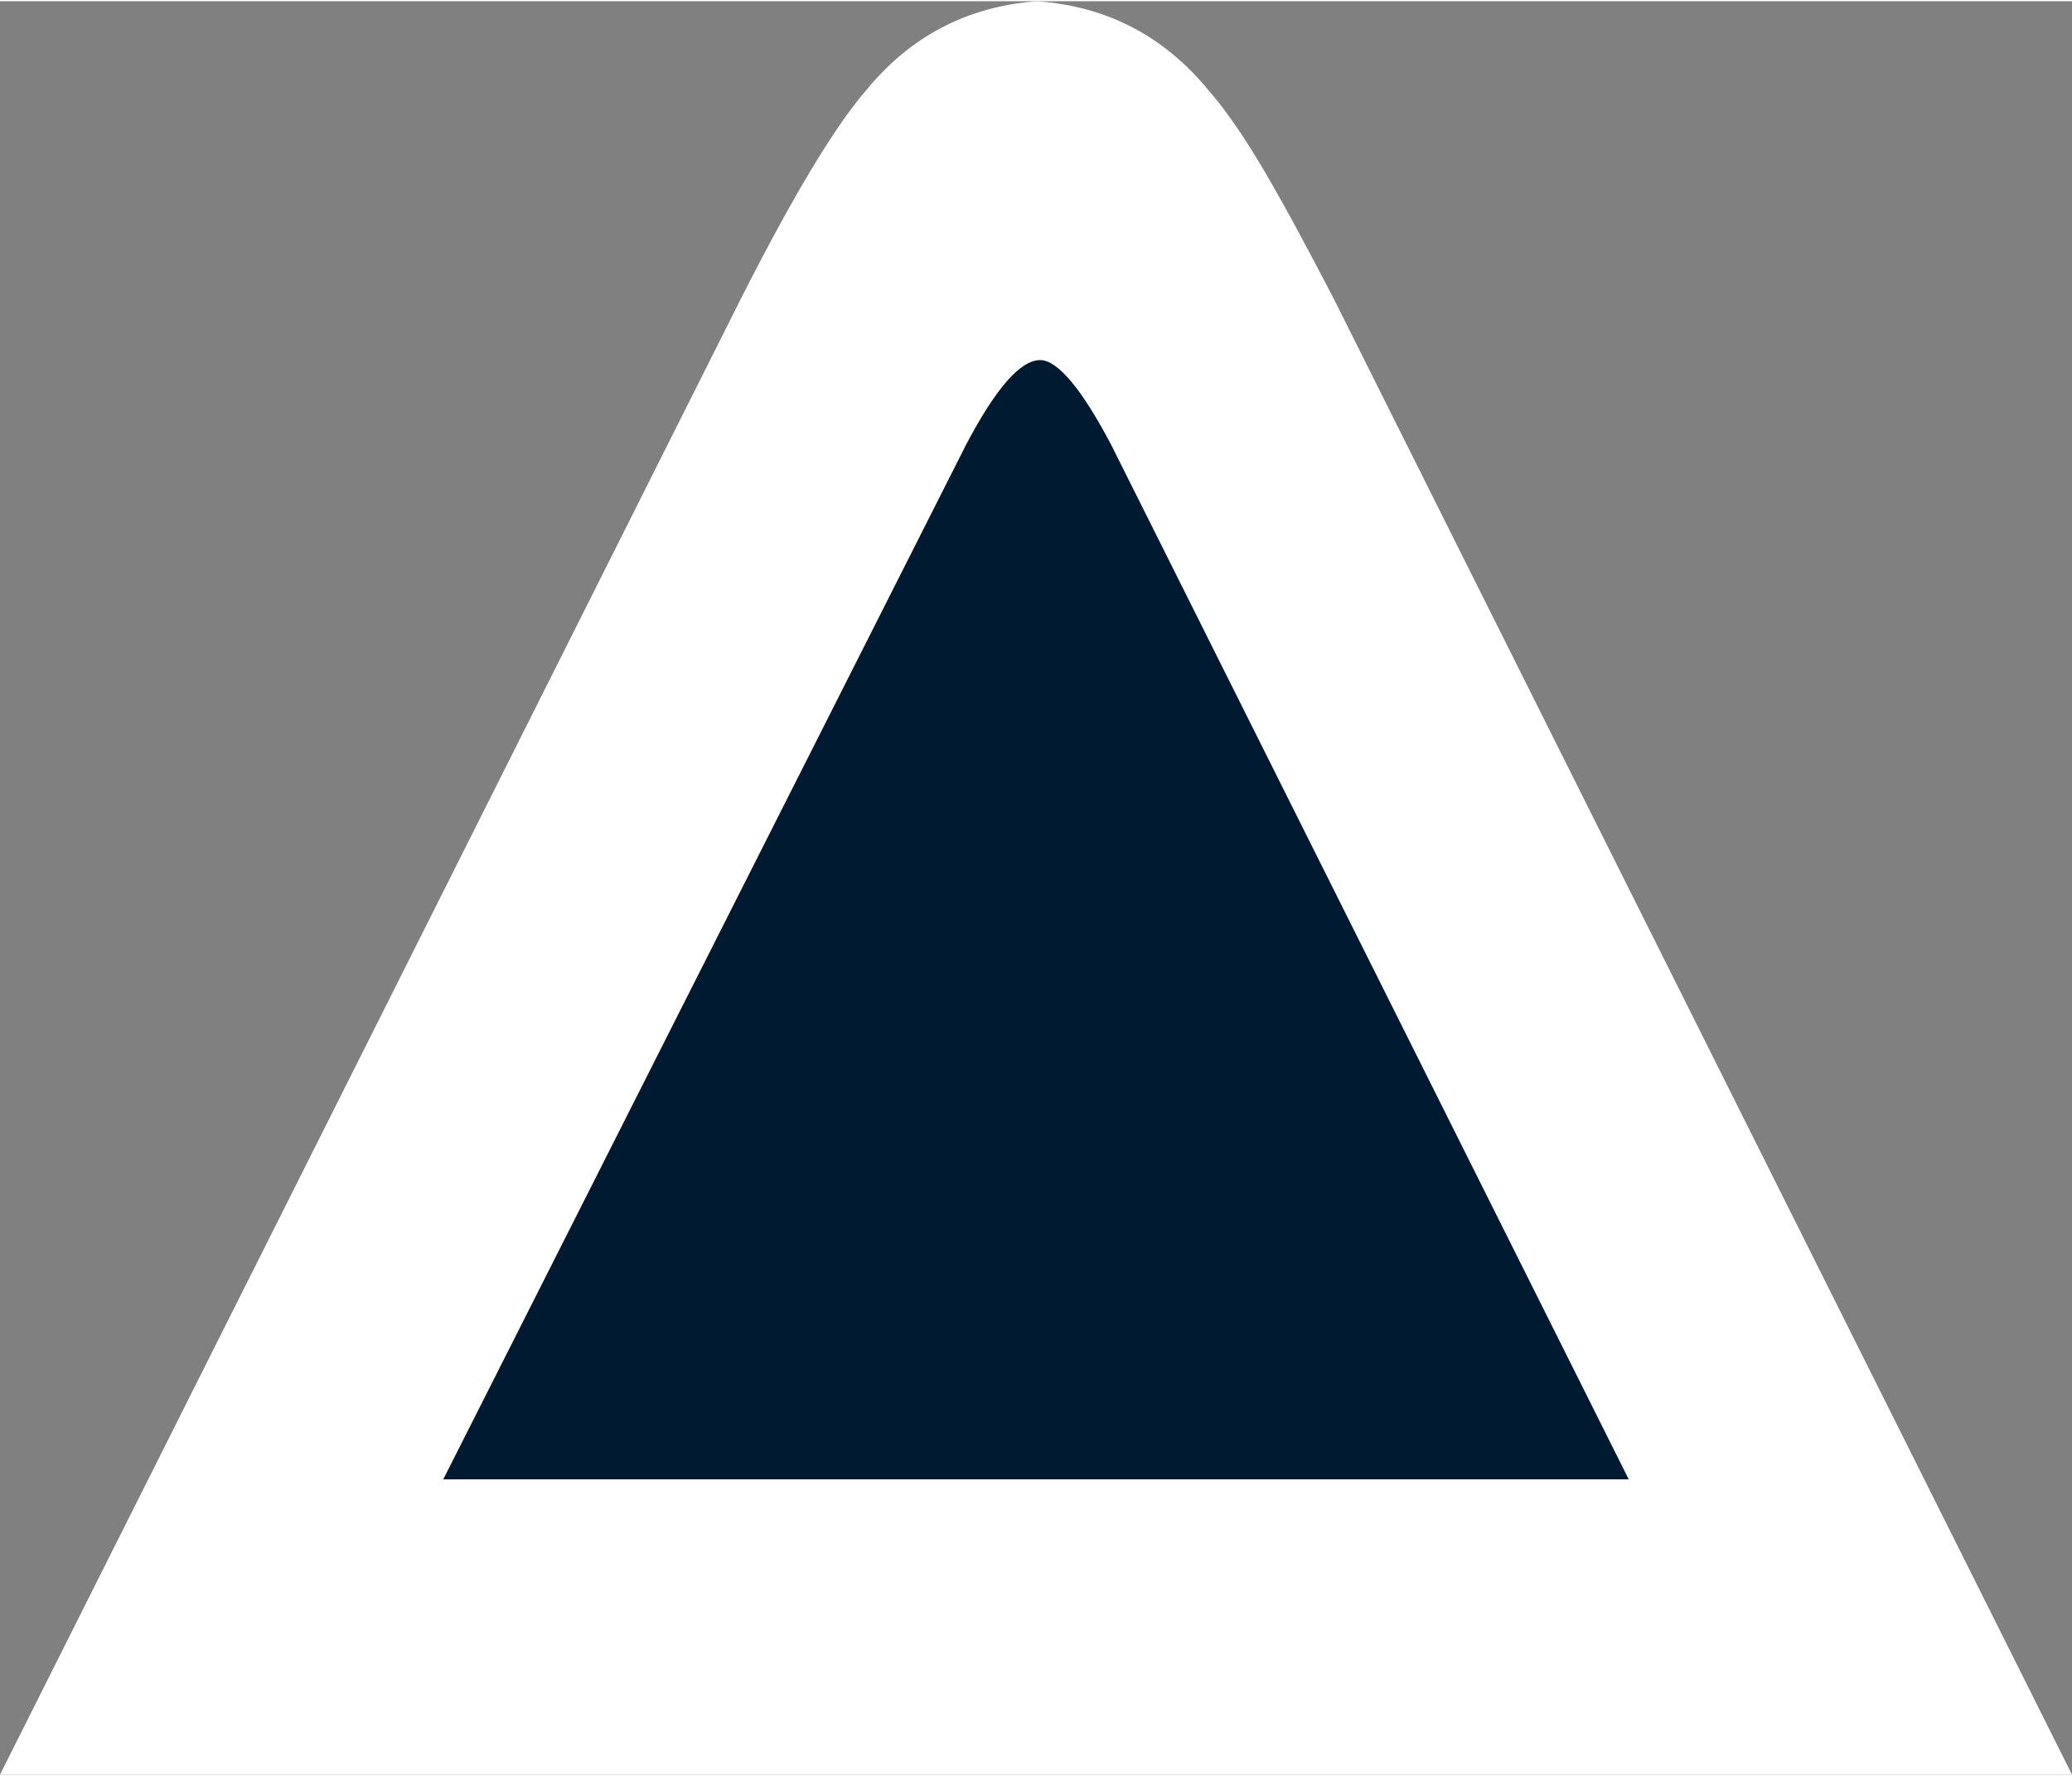
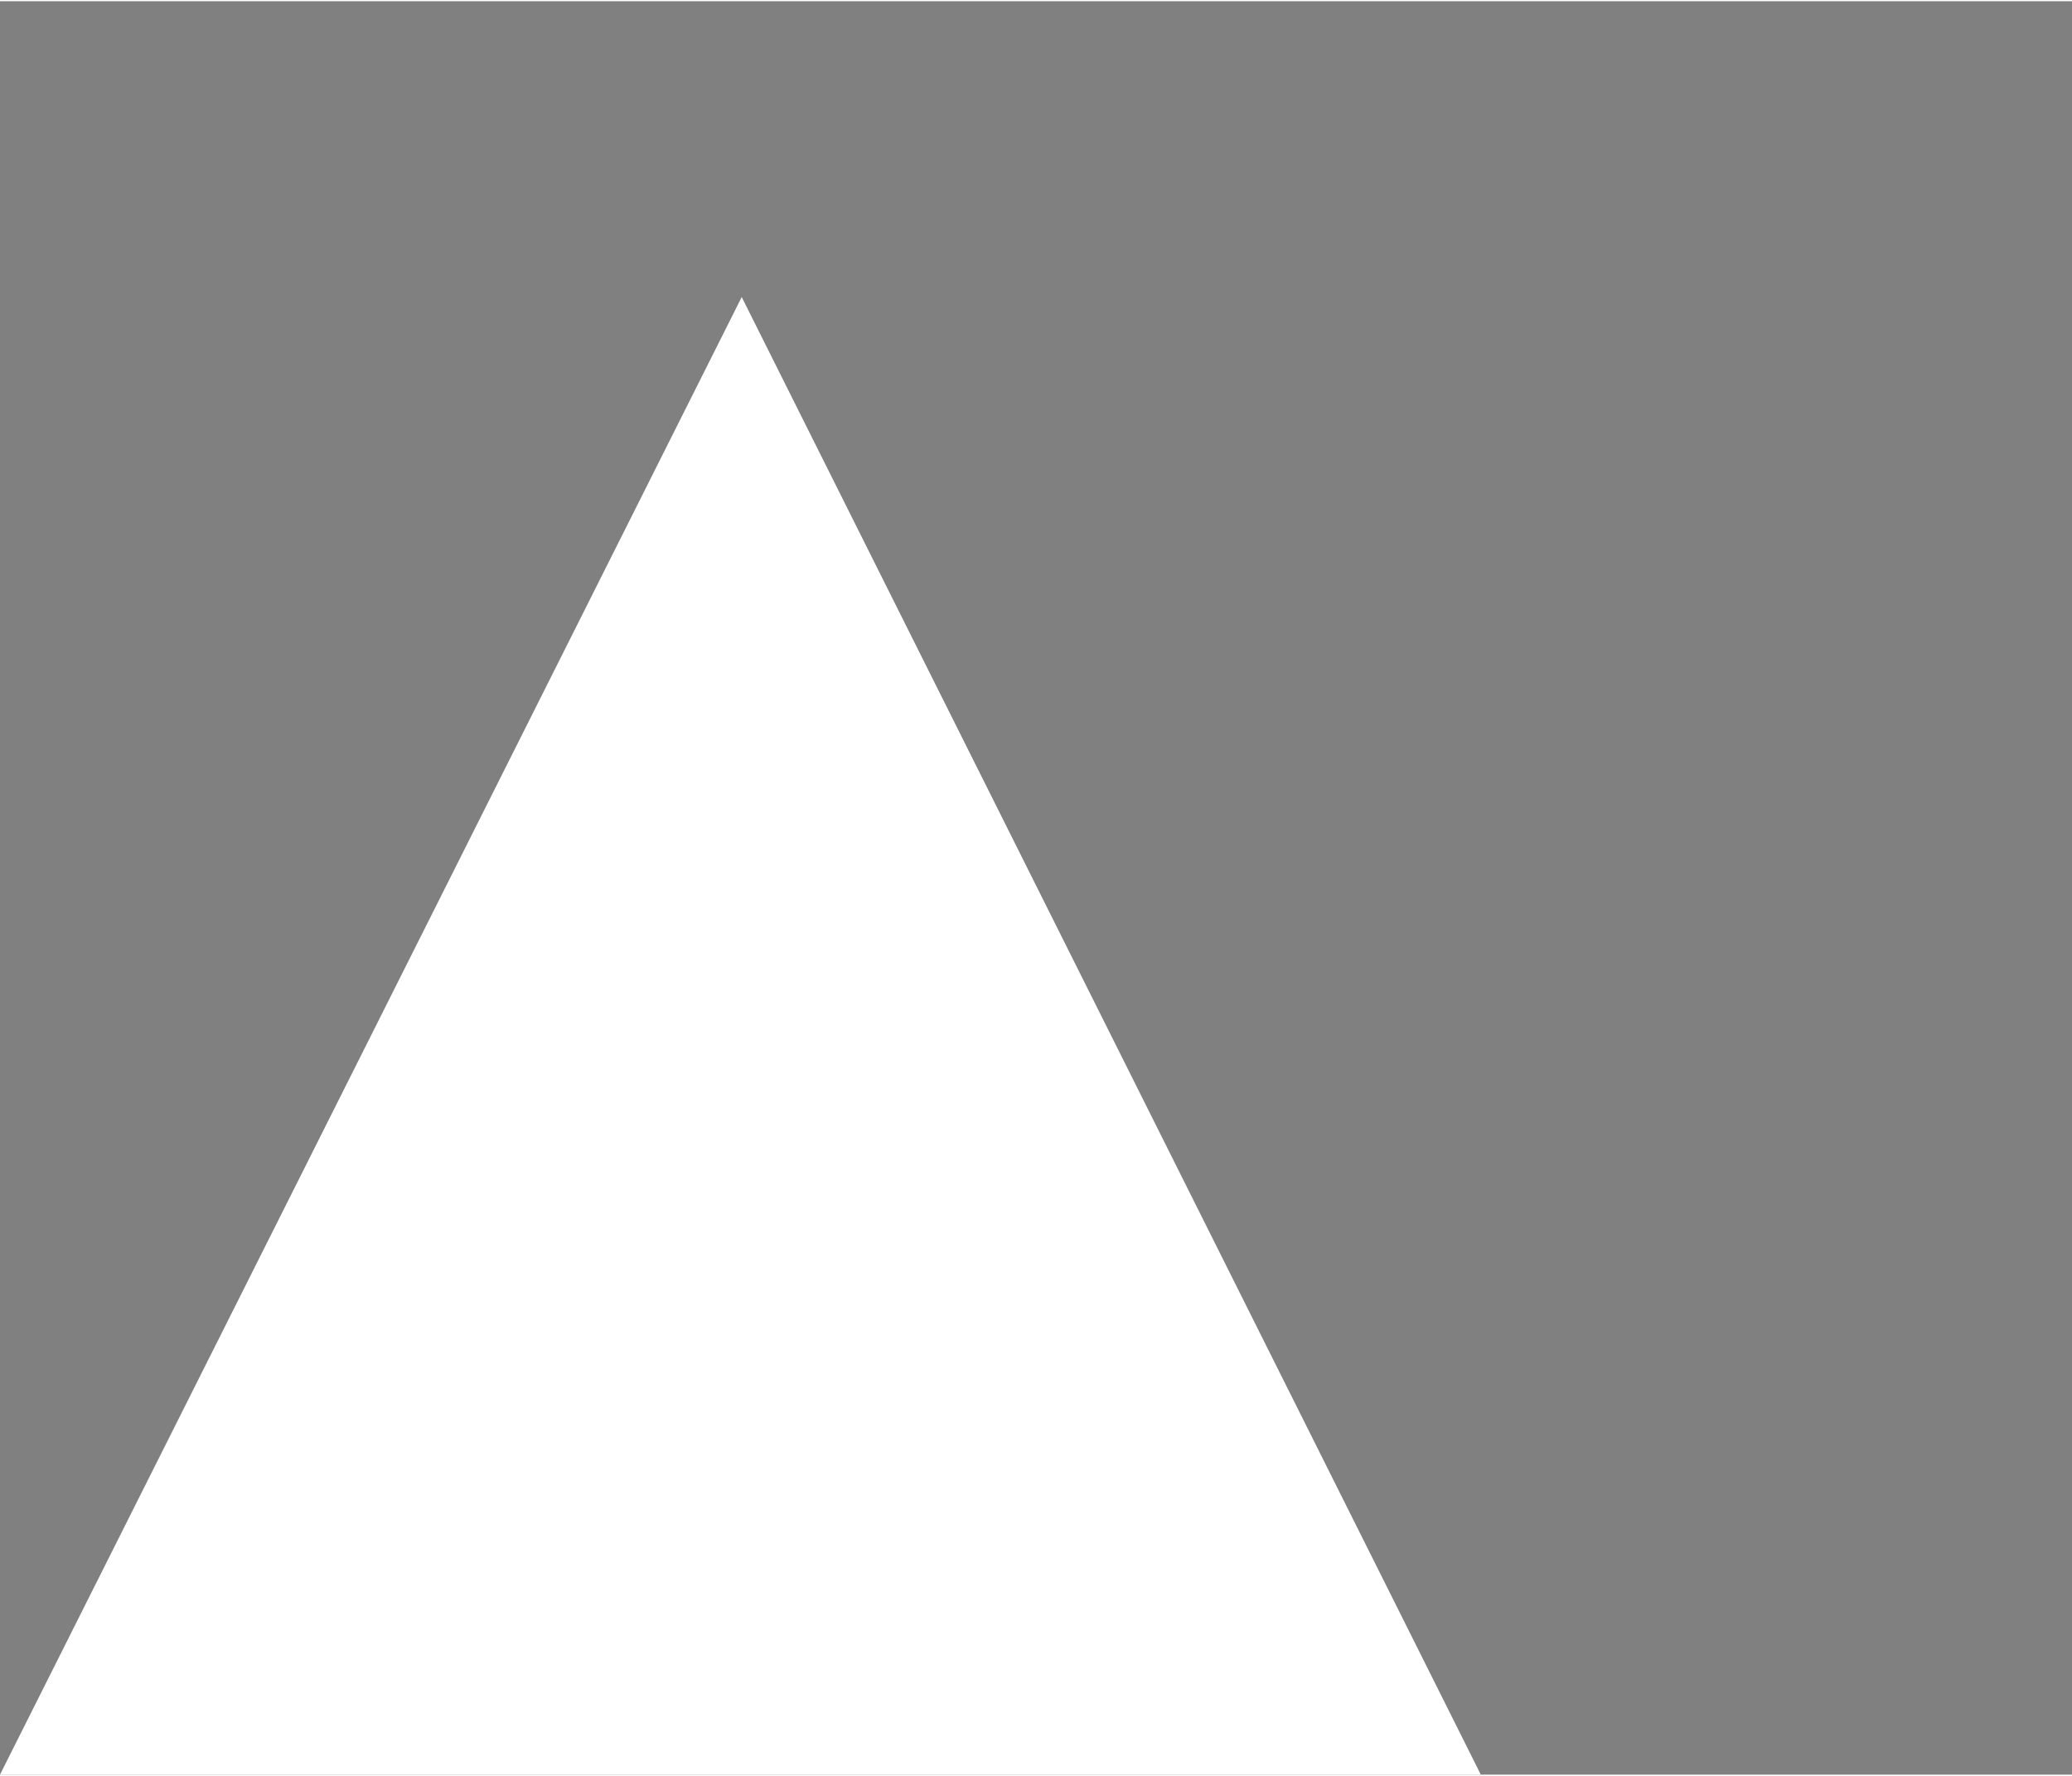
<svg xmlns="http://www.w3.org/2000/svg" xml:space="preserve" width="119px" height="102px" version="1.1" style="shape-rendering:geometricPrecision; text-rendering:geometricPrecision; image-rendering:optimizeQuality; fill-rule:evenodd; clip-rule:evenodd" viewBox="0 0 39.78 34.05">
  <rect x="0" y="0" width="39.78" height="34.05" fill="#808080" stroke="none" />
  <defs>
    <style type="text/css">
   
    .fil0 {fill:#fff;fill-rule:nonzero}
    .fil1 {fill:#001a32;fill-rule:nonzero}
   
  </style>
  </defs>
  <g>
-     <path class="fil0" d="M39.78 34.05l-39.78 0 14.24 -28.37c0.98,-1.93 1.77,-3.25 2.38,-3.96 0.85,-1.04 1.94,-1.62 3.29,-1.72 1.36,0.1 2.45,0.68 3.3,1.72 0.3,0.34 0.65,0.84 1.04,1.5 0.39,0.66 0.83,1.48 1.34,2.46l14.19 28.37z" />
-     <path class="fil1" d="M8.51 28.38l22.76 0 -9.94 -19.87c-0.57,-1.08 -1.03,-1.62 -1.36,-1.62 -0.38,0 -0.85,0.54 -1.42,1.62l-10.04 19.87z" />
+     <path class="fil0" d="M39.78 34.05l-39.78 0 14.24 -28.37l14.19 28.37z" />
  </g>
</svg>